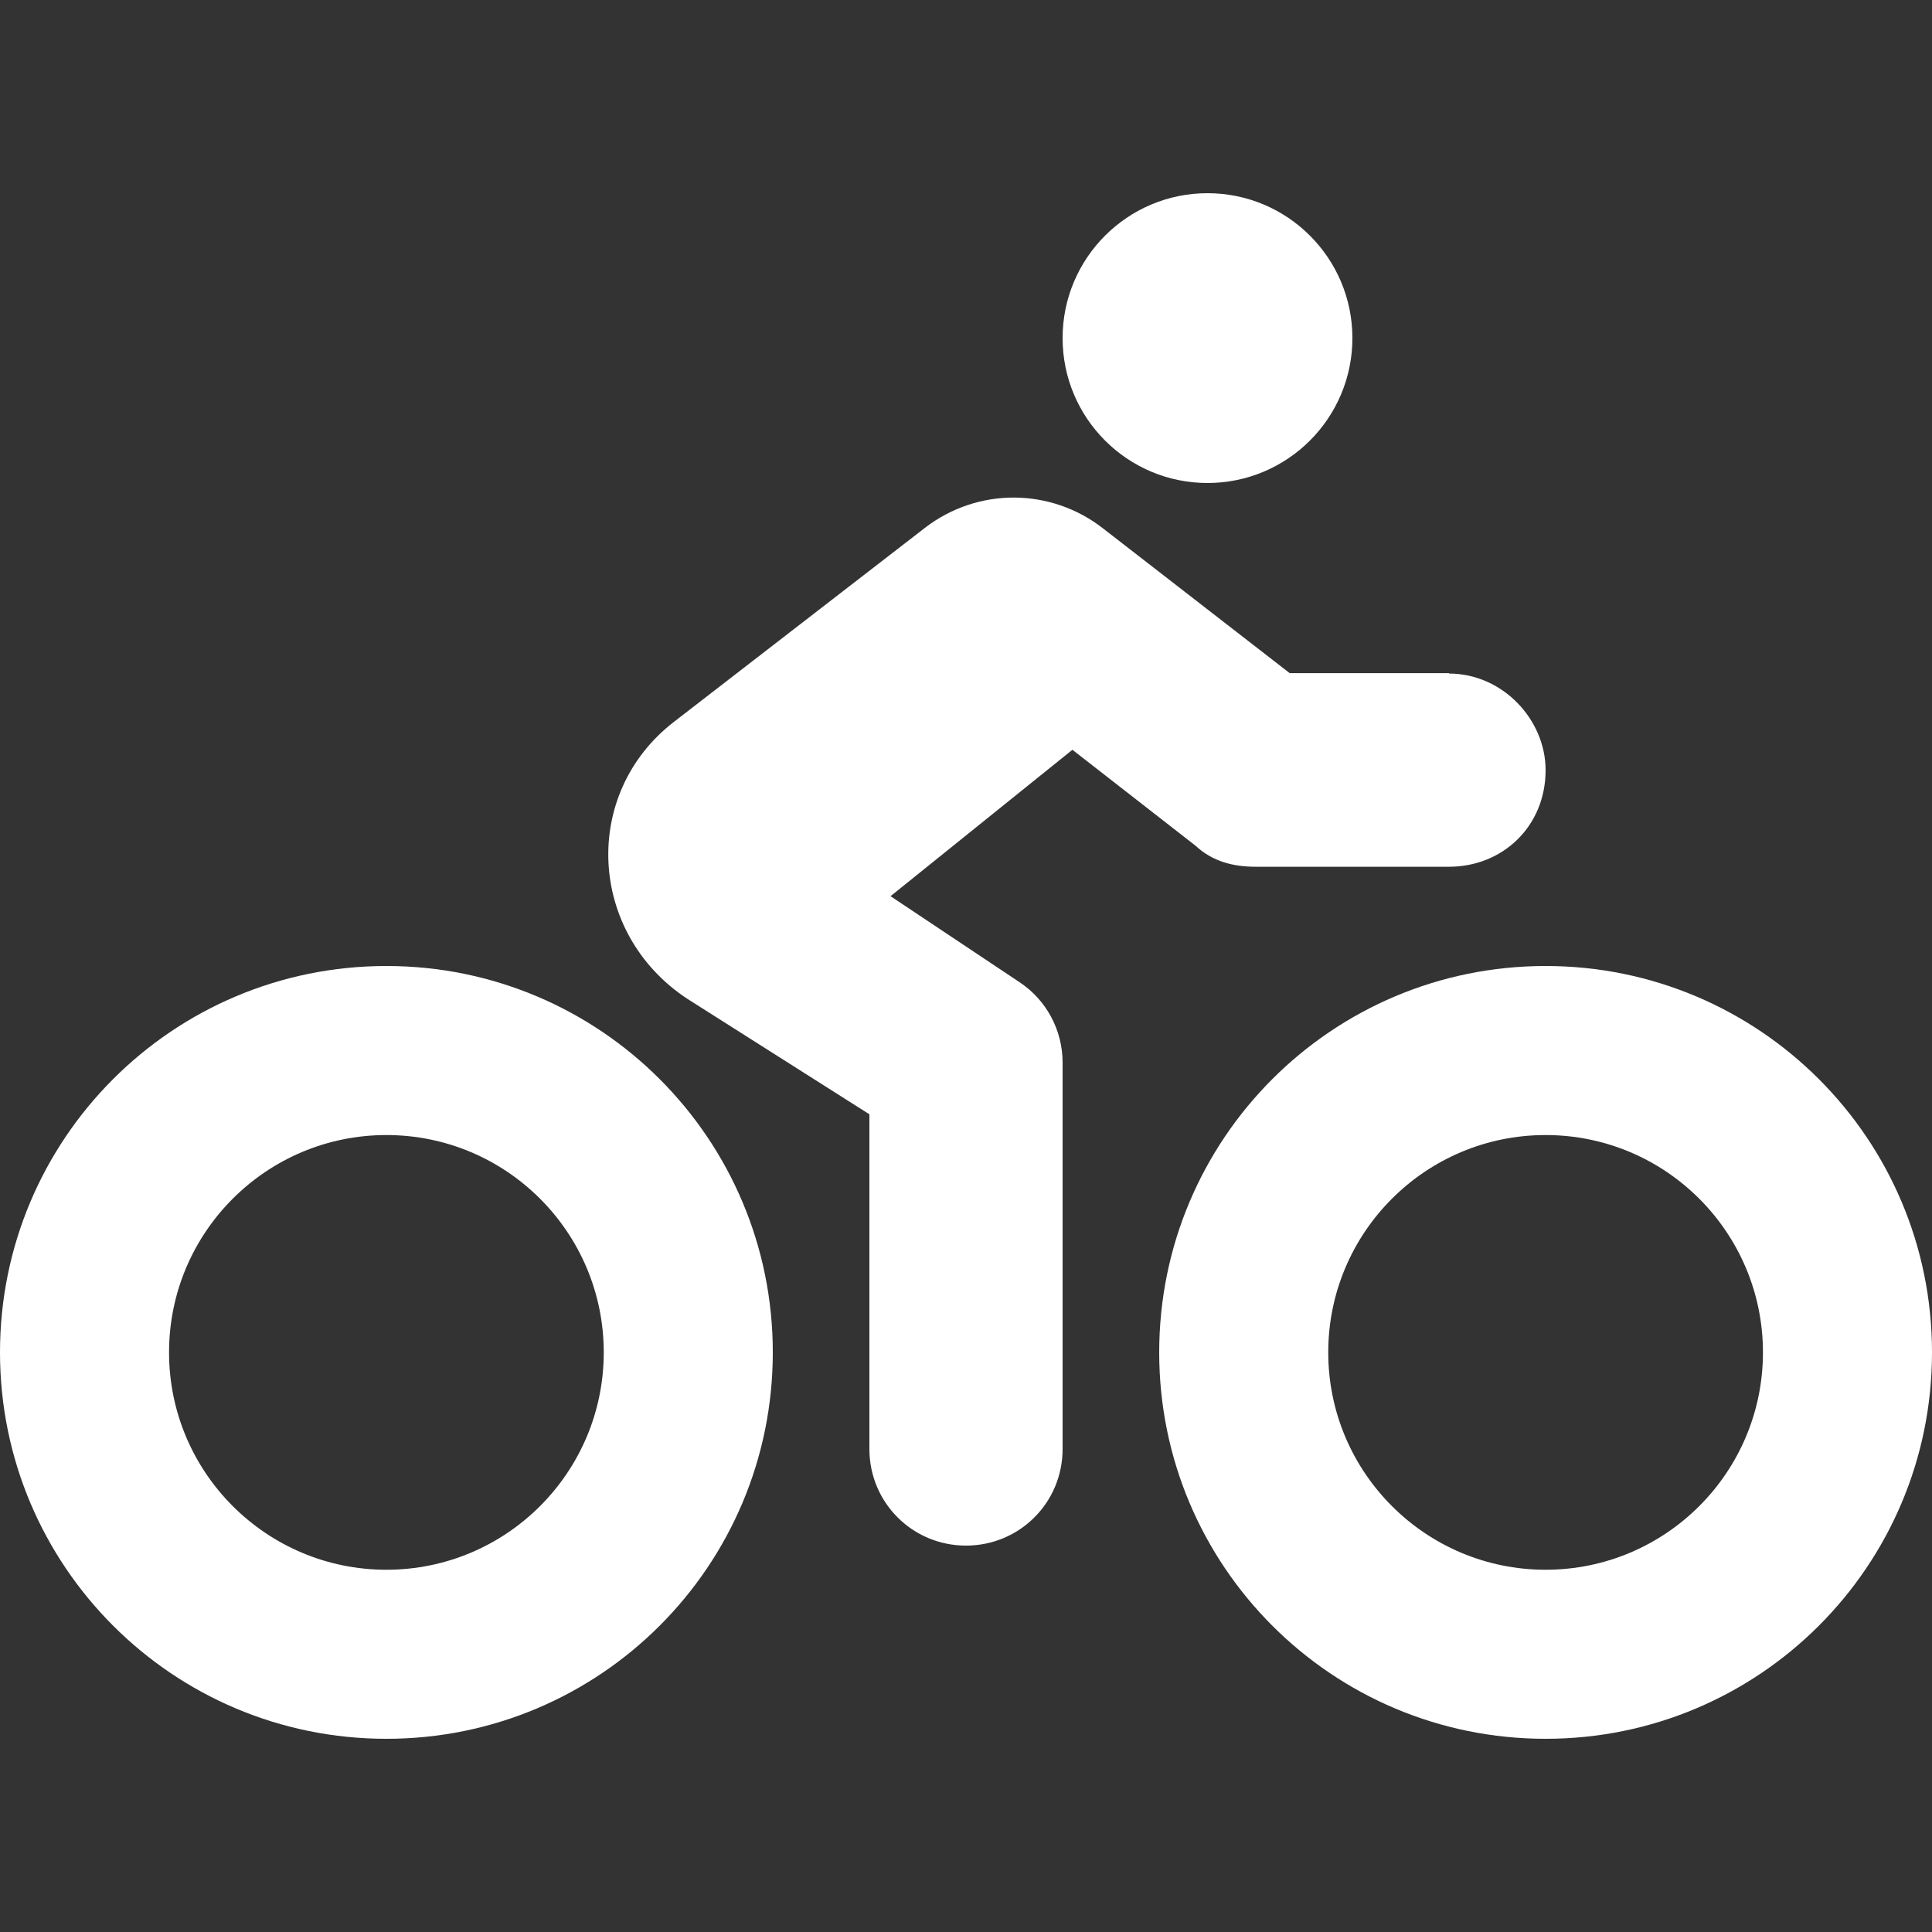
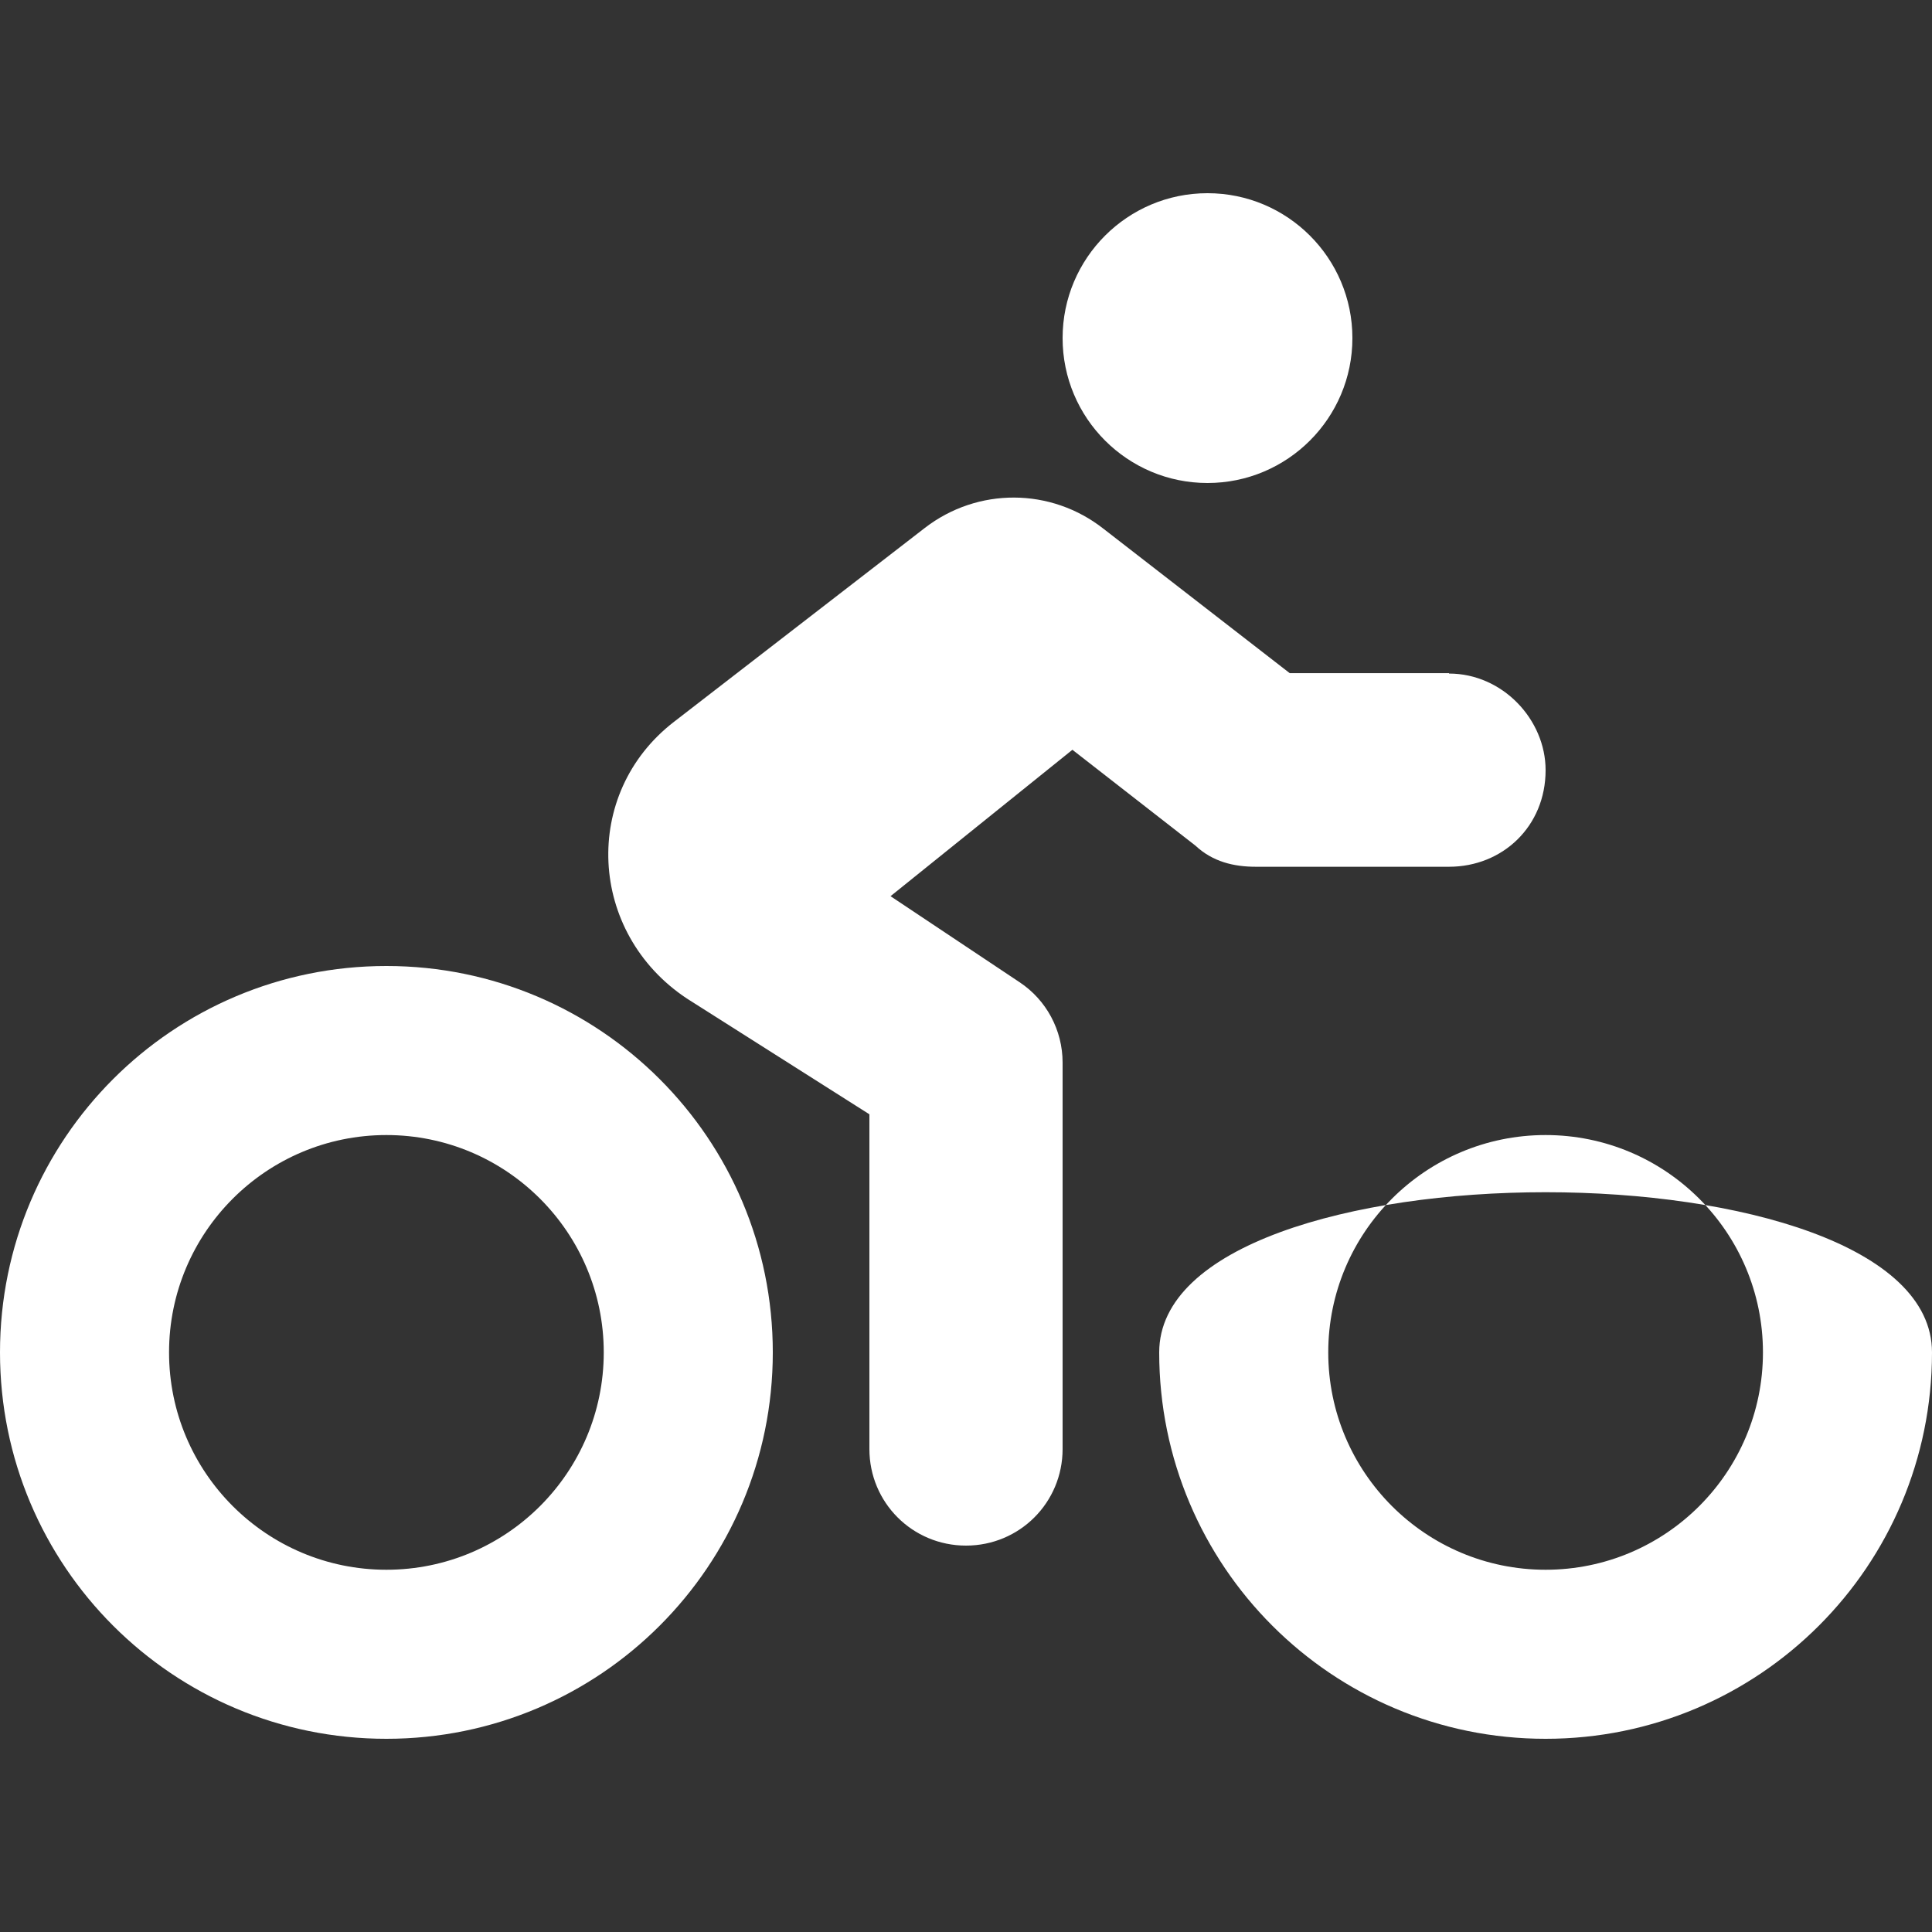
<svg xmlns="http://www.w3.org/2000/svg" version="1.1" id="Vrstva_1" x="0px" y="0px" viewBox="0 0 512 512" style="enable-background:new 0 0 512 512;" xml:space="preserve">
  <rect x="0" y="0" width="512" height="512" fill="#333333" stroke="none" />
  <style type="text/css">
	.st0{fill:#FFFFFF;}
</style>
-   <path class="st0" d="M281.6,89.6c0-21.2,17.2-38.4,38.4-38.4s38.4,17.2,38.4,38.4S341.2,128,320,128S281.6,110.8,281.6,89.6z   M384,178.5c14.2,0,25.6,12.2,25.6,25.6c0,14.9-11.4,25.6-25.6,25.6h-51.2c-5.8,0-11.4-1.3-16-5.6l-32.6-25.4L236,237.5l34.2,22.8  c7.1,4.7,11.4,12.7,11.4,21.3V384c0,14.2-11.4,25.6-25.6,25.6s-25.6-11.4-25.6-25.6v-88.7L182,264.6c-26.2-17.4-28-54.3-3.4-73.3  l66.5-51.4c14-10.8,33.4-10.7,47.3,0.2l49.4,38.3H384z M204.8,358.4c0,56.6-45.8,102.4-102.4,102.4C45.8,460.8,0,415,0,358.4  S45.8,256,102.4,256C159,256,204.8,301.8,204.8,358.4z M102.4,300.8c-31.8,0-57.6,25.8-57.6,57.6S70.6,416,102.4,416  c31.8,0,57.6-25.8,57.6-57.6S134.2,300.8,102.4,300.8z M512,358.4c0,56.6-45.8,102.4-102.4,102.4S307.2,415,307.2,358.4  S353,256,409.6,256S512,301.8,512,358.4z M409.6,300.8c-31.8,0-57.6,25.8-57.6,57.6s25.8,57.6,57.6,57.6s57.6-25.8,57.6-57.6  S441.4,300.8,409.6,300.8z" />
+   <path class="st0" d="M281.6,89.6c0-21.2,17.2-38.4,38.4-38.4s38.4,17.2,38.4,38.4S341.2,128,320,128S281.6,110.8,281.6,89.6z   M384,178.5c14.2,0,25.6,12.2,25.6,25.6c0,14.9-11.4,25.6-25.6,25.6h-51.2c-5.8,0-11.4-1.3-16-5.6l-32.6-25.4L236,237.5l34.2,22.8  c7.1,4.7,11.4,12.7,11.4,21.3V384c0,14.2-11.4,25.6-25.6,25.6s-25.6-11.4-25.6-25.6v-88.7L182,264.6c-26.2-17.4-28-54.3-3.4-73.3  l66.5-51.4c14-10.8,33.4-10.7,47.3,0.2l49.4,38.3H384z M204.8,358.4c0,56.6-45.8,102.4-102.4,102.4C45.8,460.8,0,415,0,358.4  S45.8,256,102.4,256C159,256,204.8,301.8,204.8,358.4z M102.4,300.8c-31.8,0-57.6,25.8-57.6,57.6S70.6,416,102.4,416  c31.8,0,57.6-25.8,57.6-57.6S134.2,300.8,102.4,300.8z M512,358.4c0,56.6-45.8,102.4-102.4,102.4S307.2,415,307.2,358.4  S512,301.8,512,358.4z M409.6,300.8c-31.8,0-57.6,25.8-57.6,57.6s25.8,57.6,57.6,57.6s57.6-25.8,57.6-57.6  S441.4,300.8,409.6,300.8z" />
</svg>